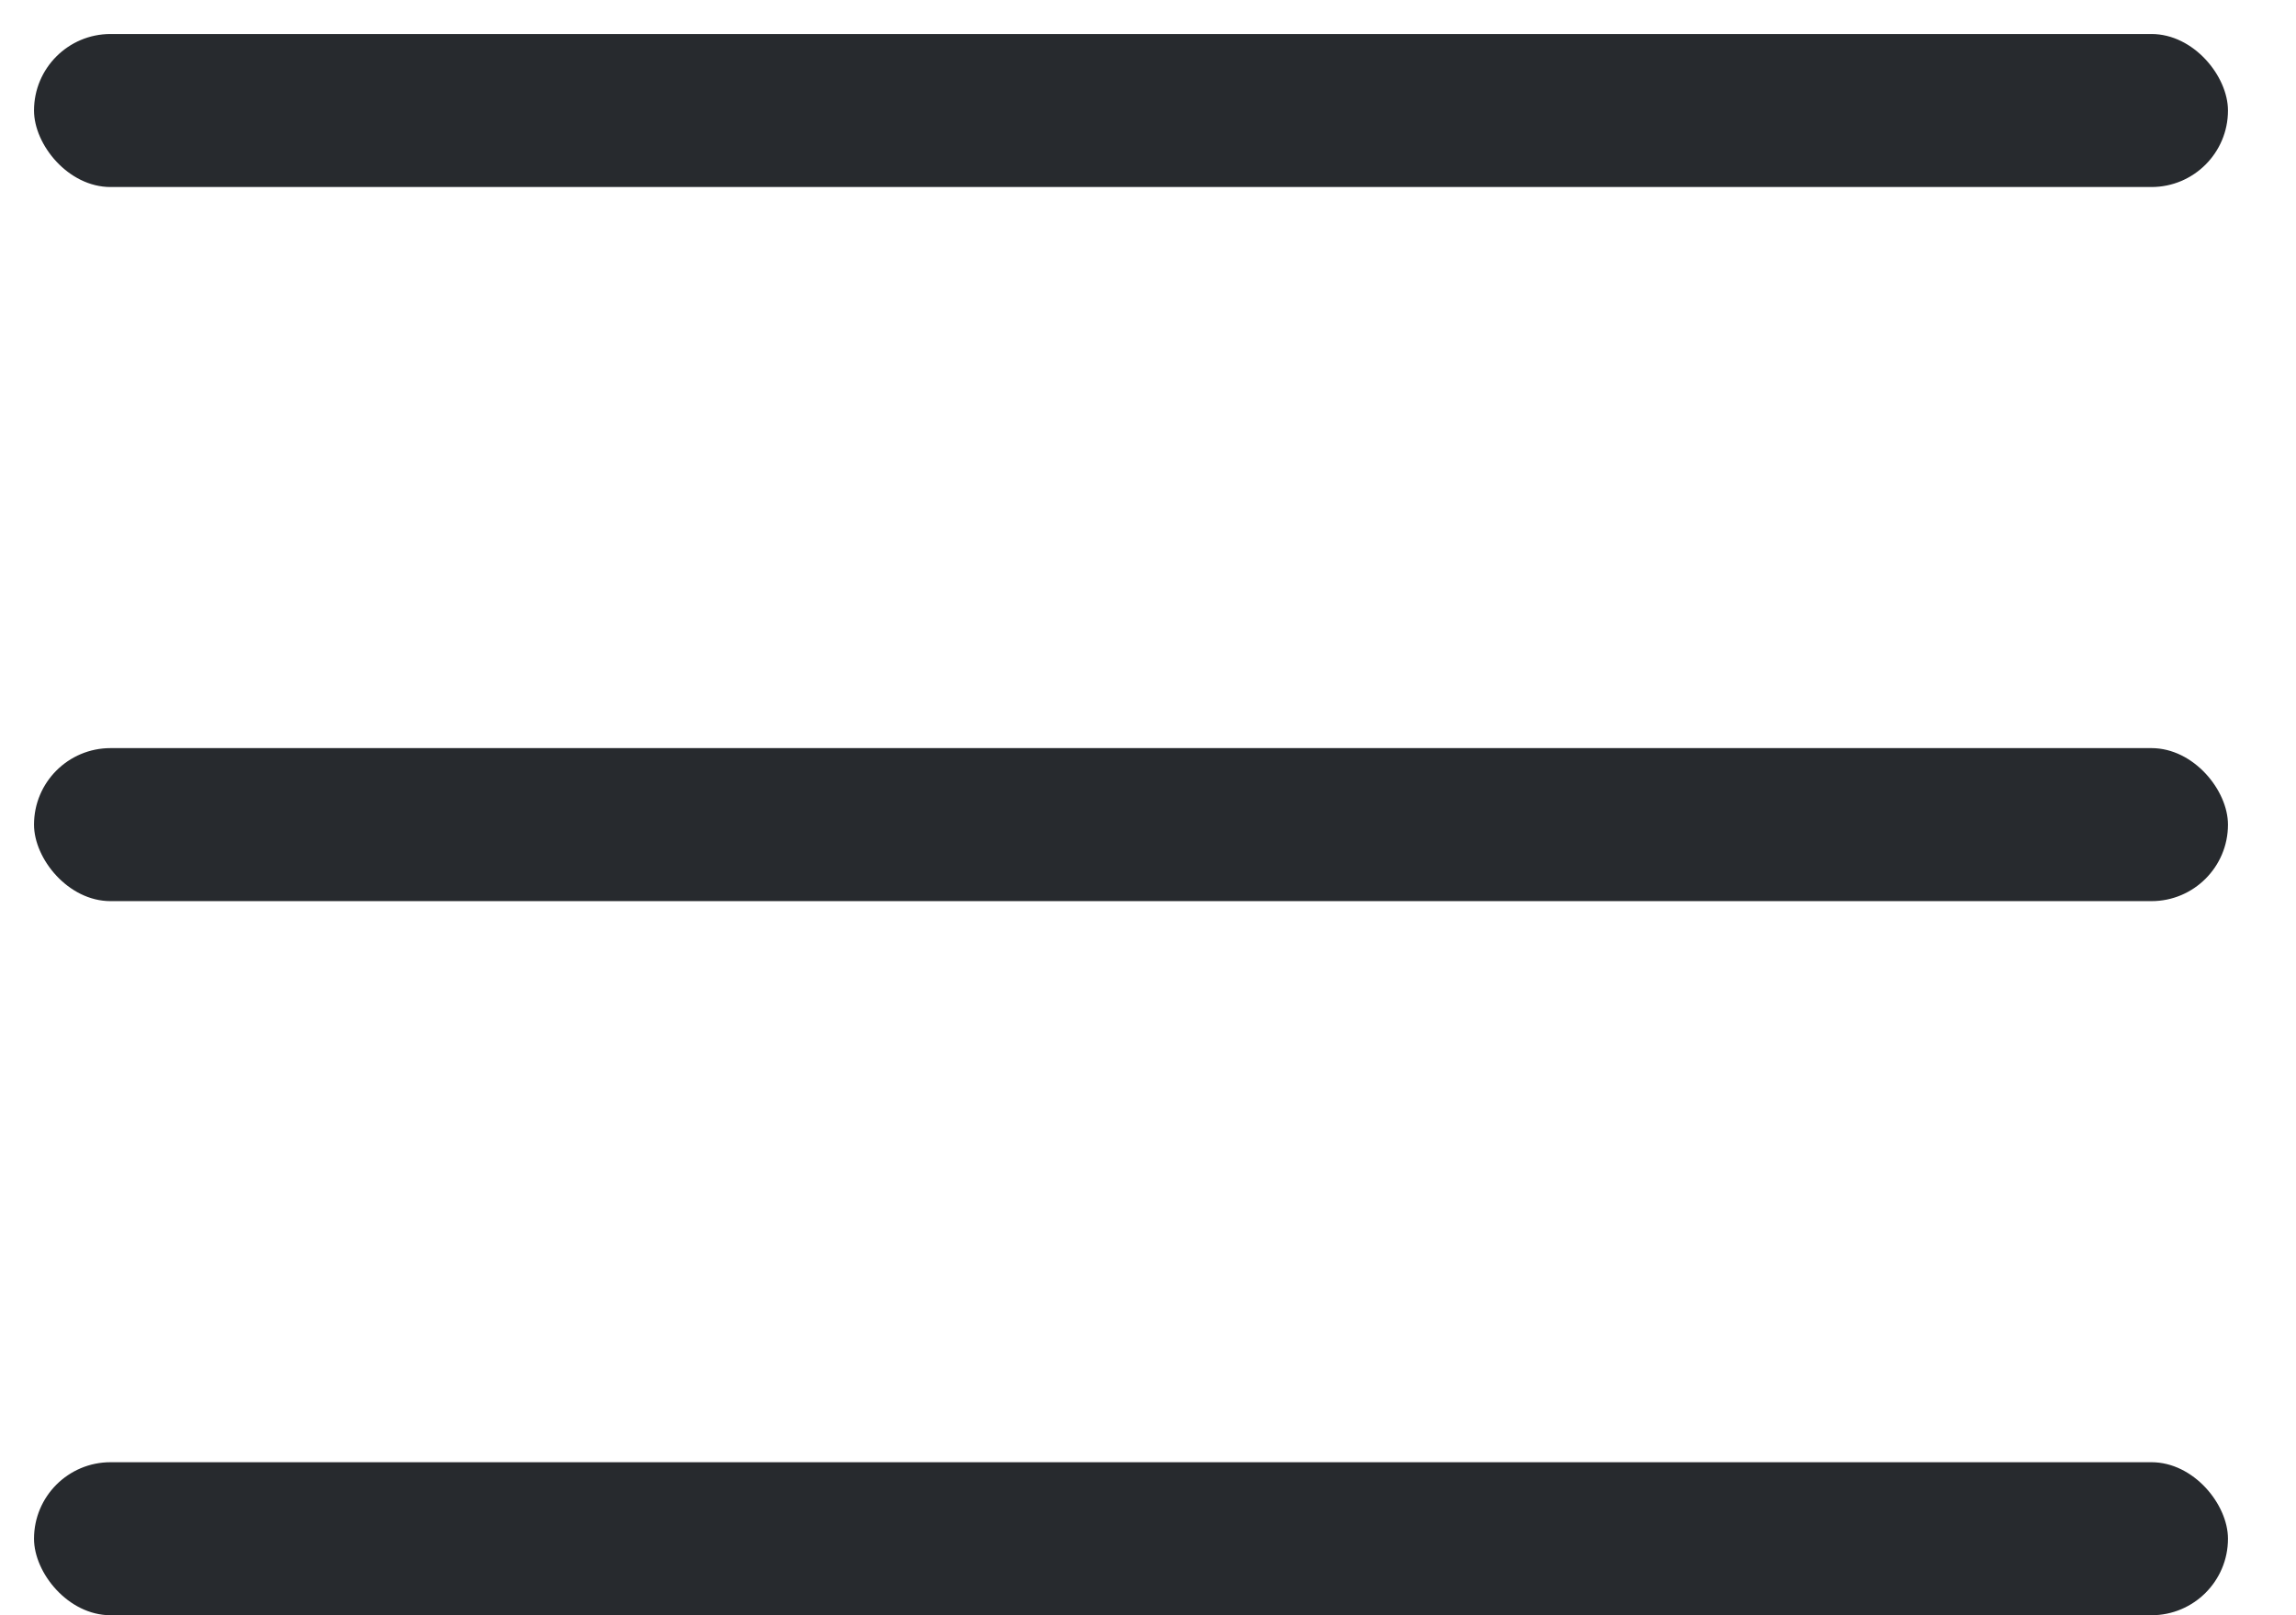
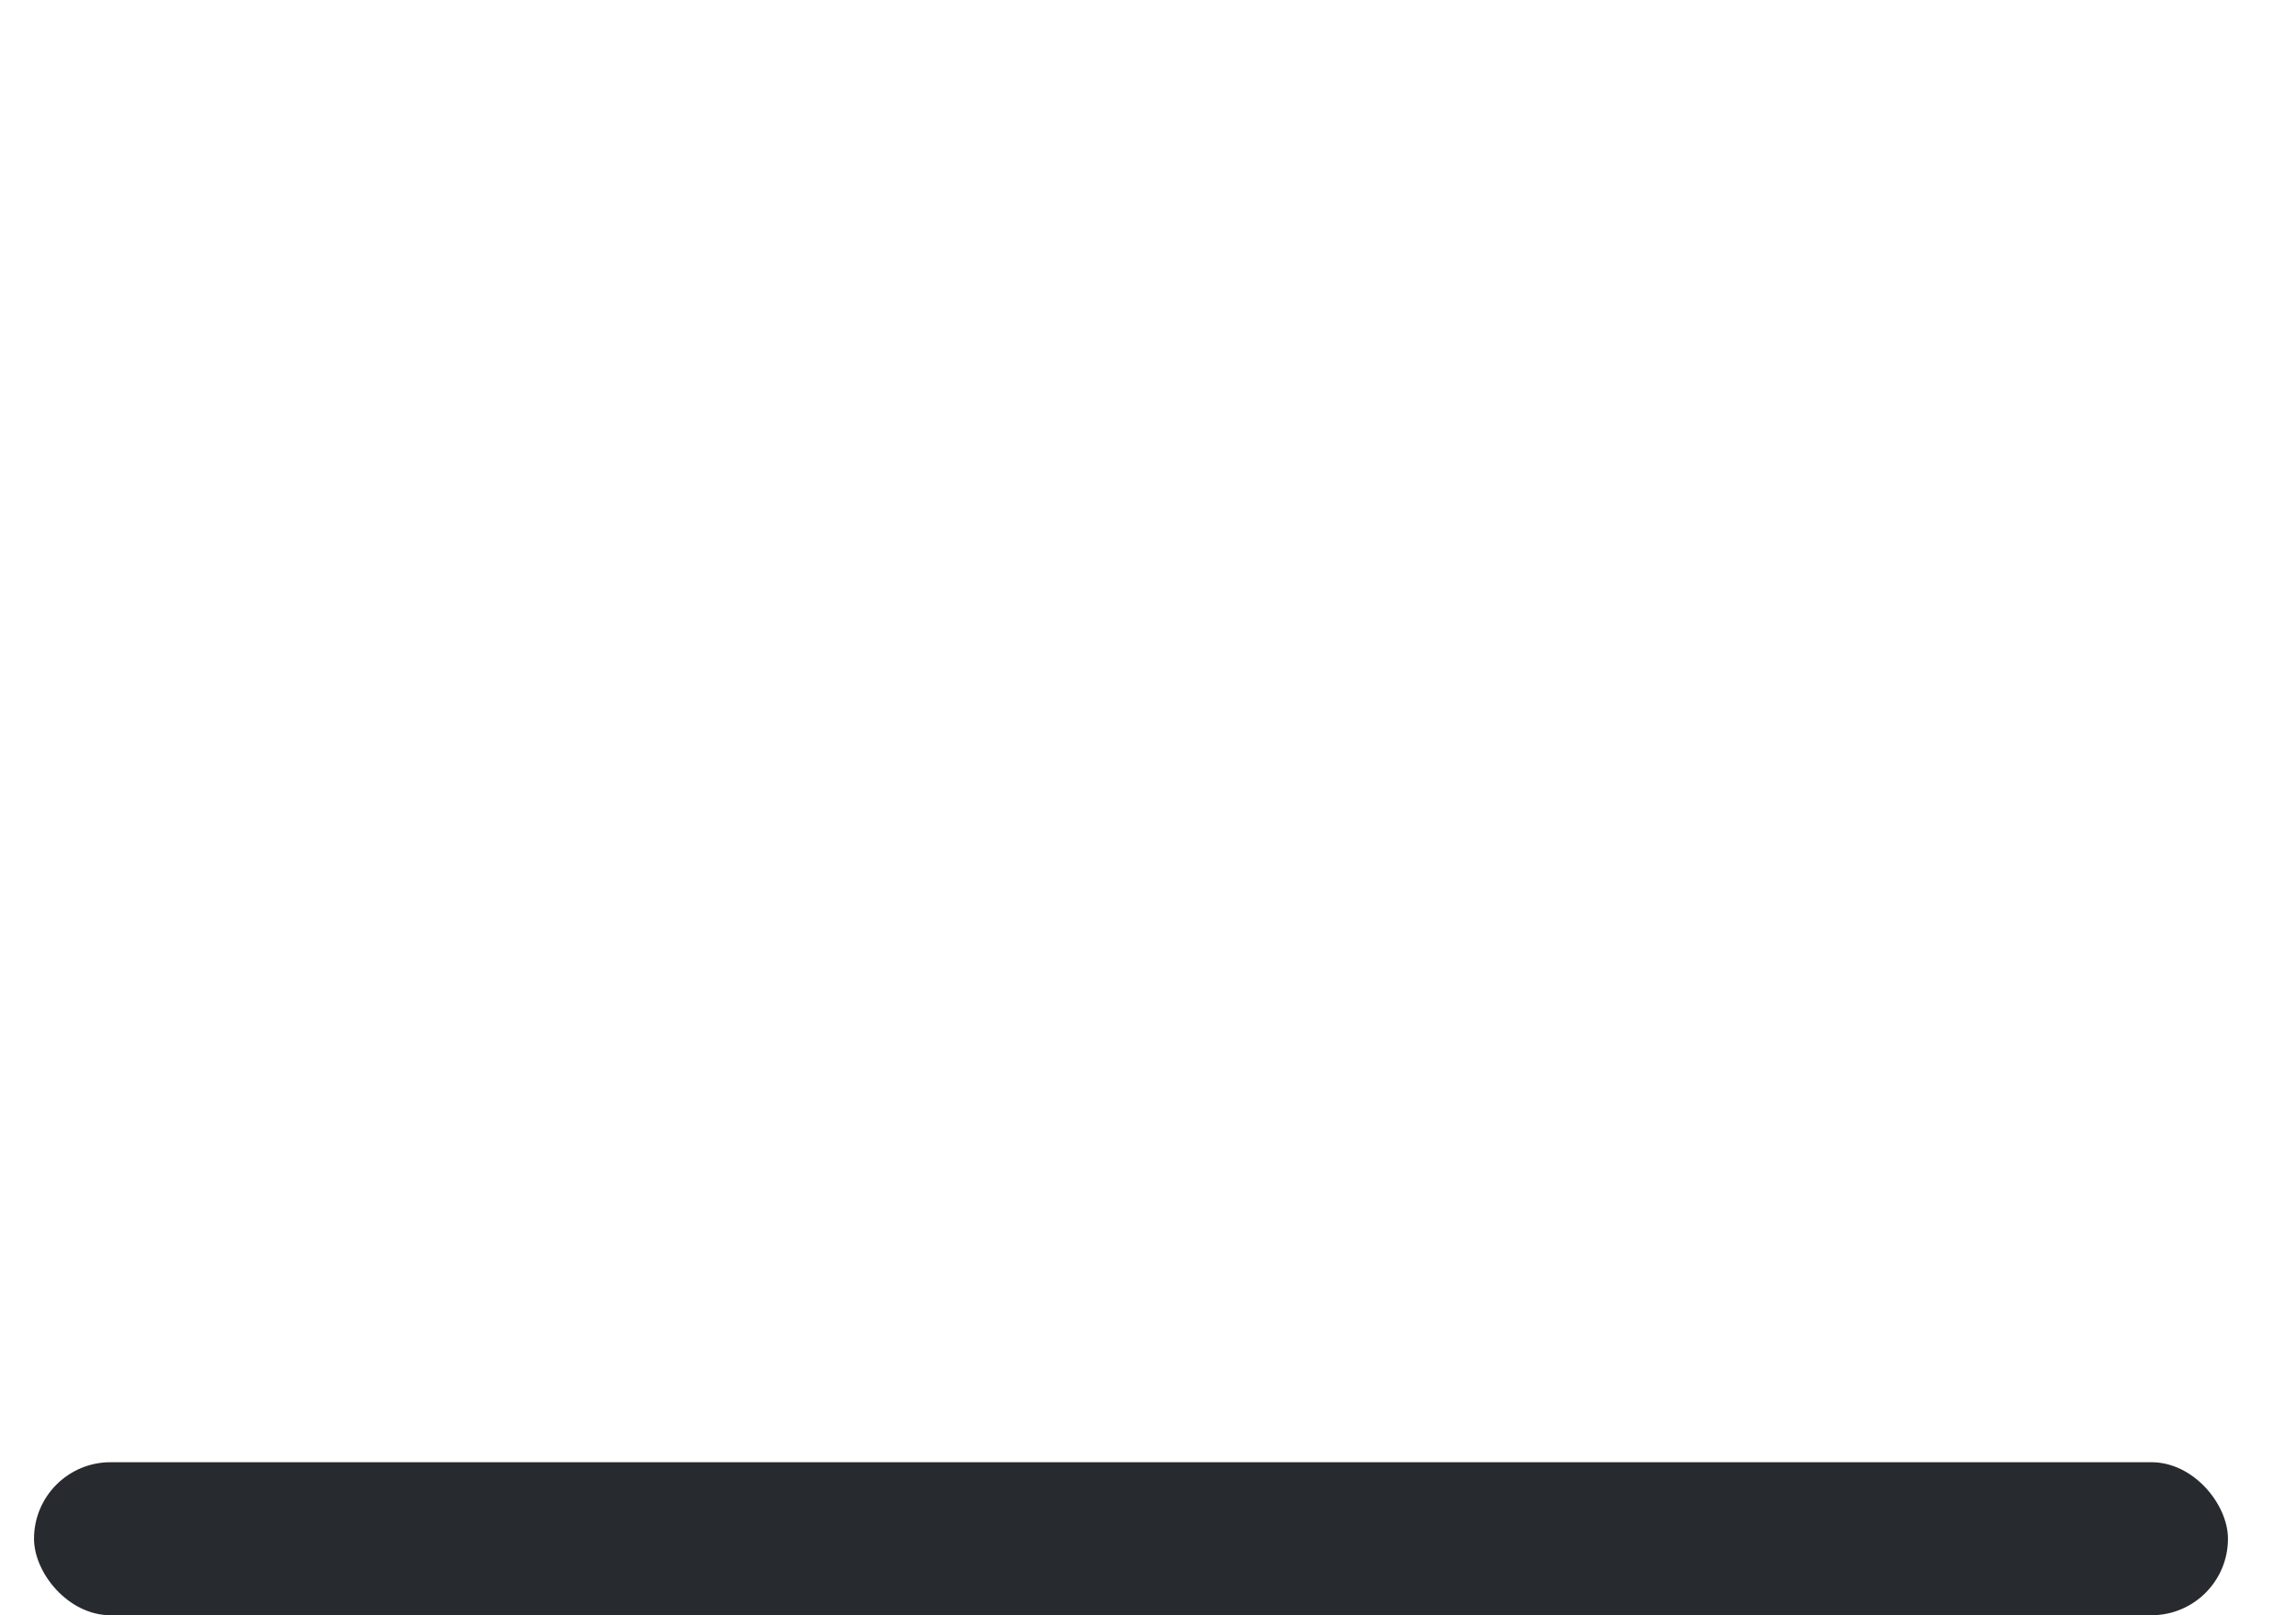
<svg xmlns="http://www.w3.org/2000/svg" width="27" height="19" viewBox="0 0 27 19" fill="none">
-   <rect x="0.4" y="0.4" width="25.8" height="1.8" rx="0.9" fill="#272A2E" />
-   <rect x="0.4" y="8.8" width="25.8" height="1.8" rx="0.9" fill="#272A2E" />
  <rect x="0.4" y="17.2" width="25.8" height="1.8" rx="0.9" fill="#272A2E" />
</svg>